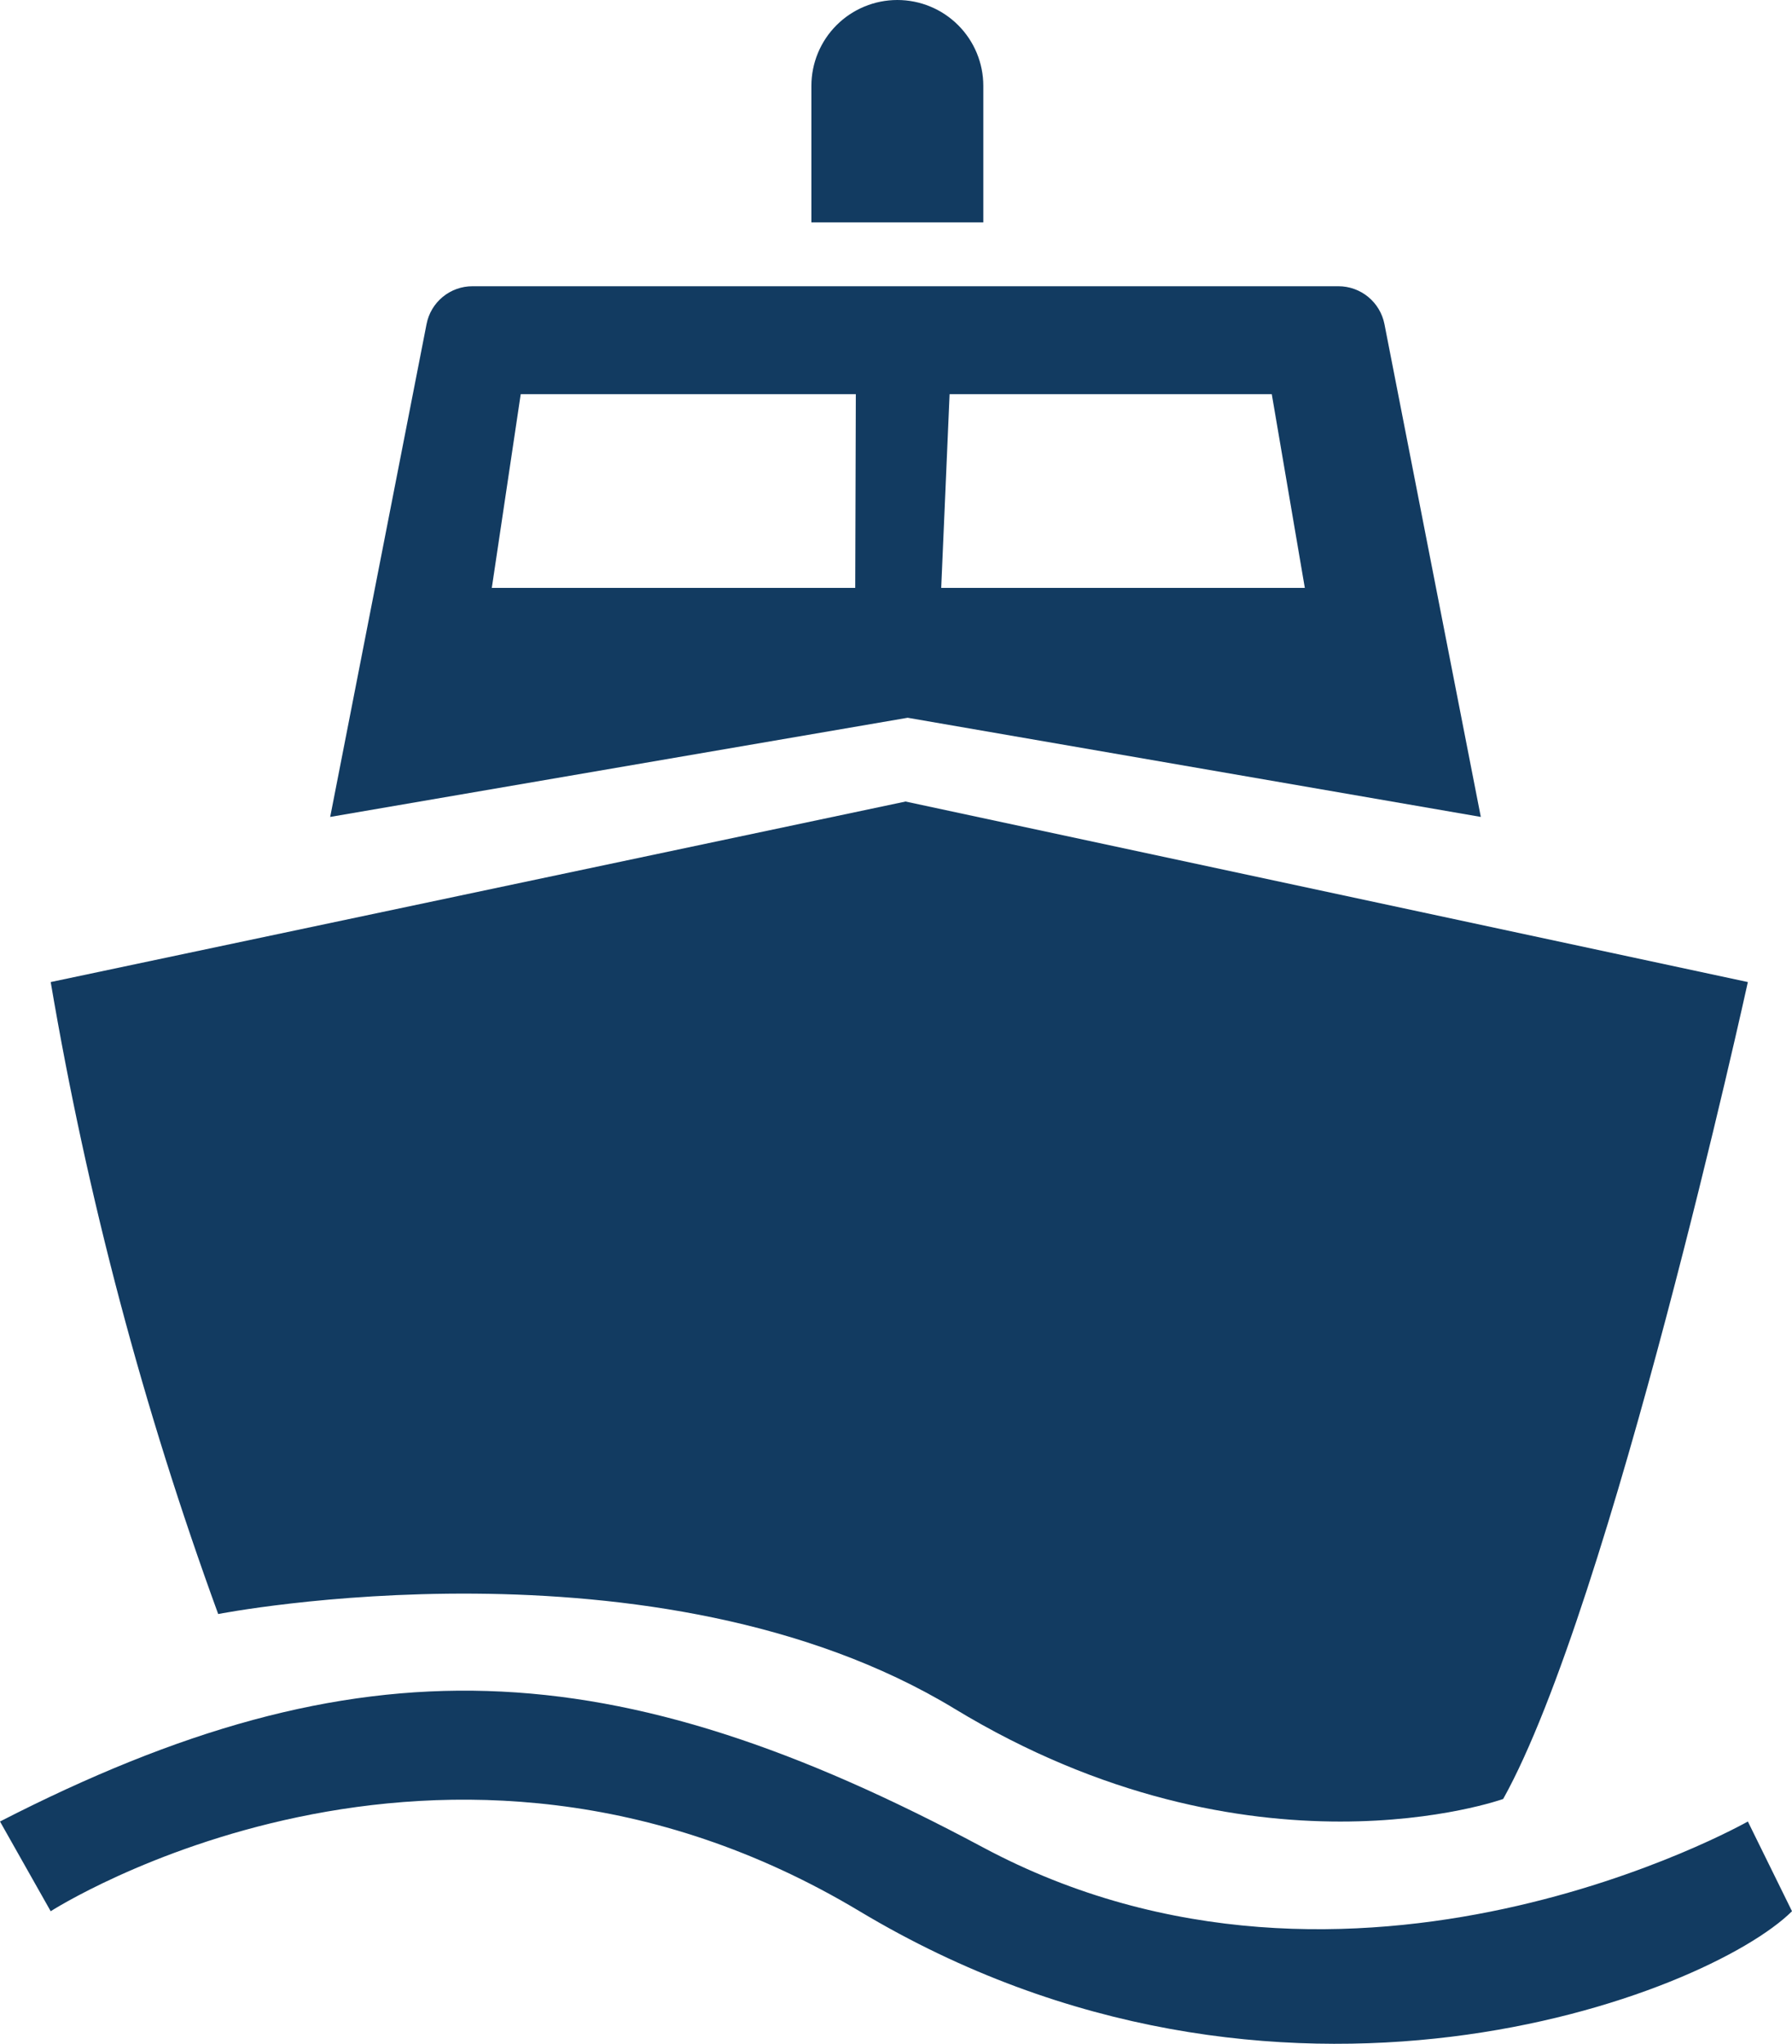
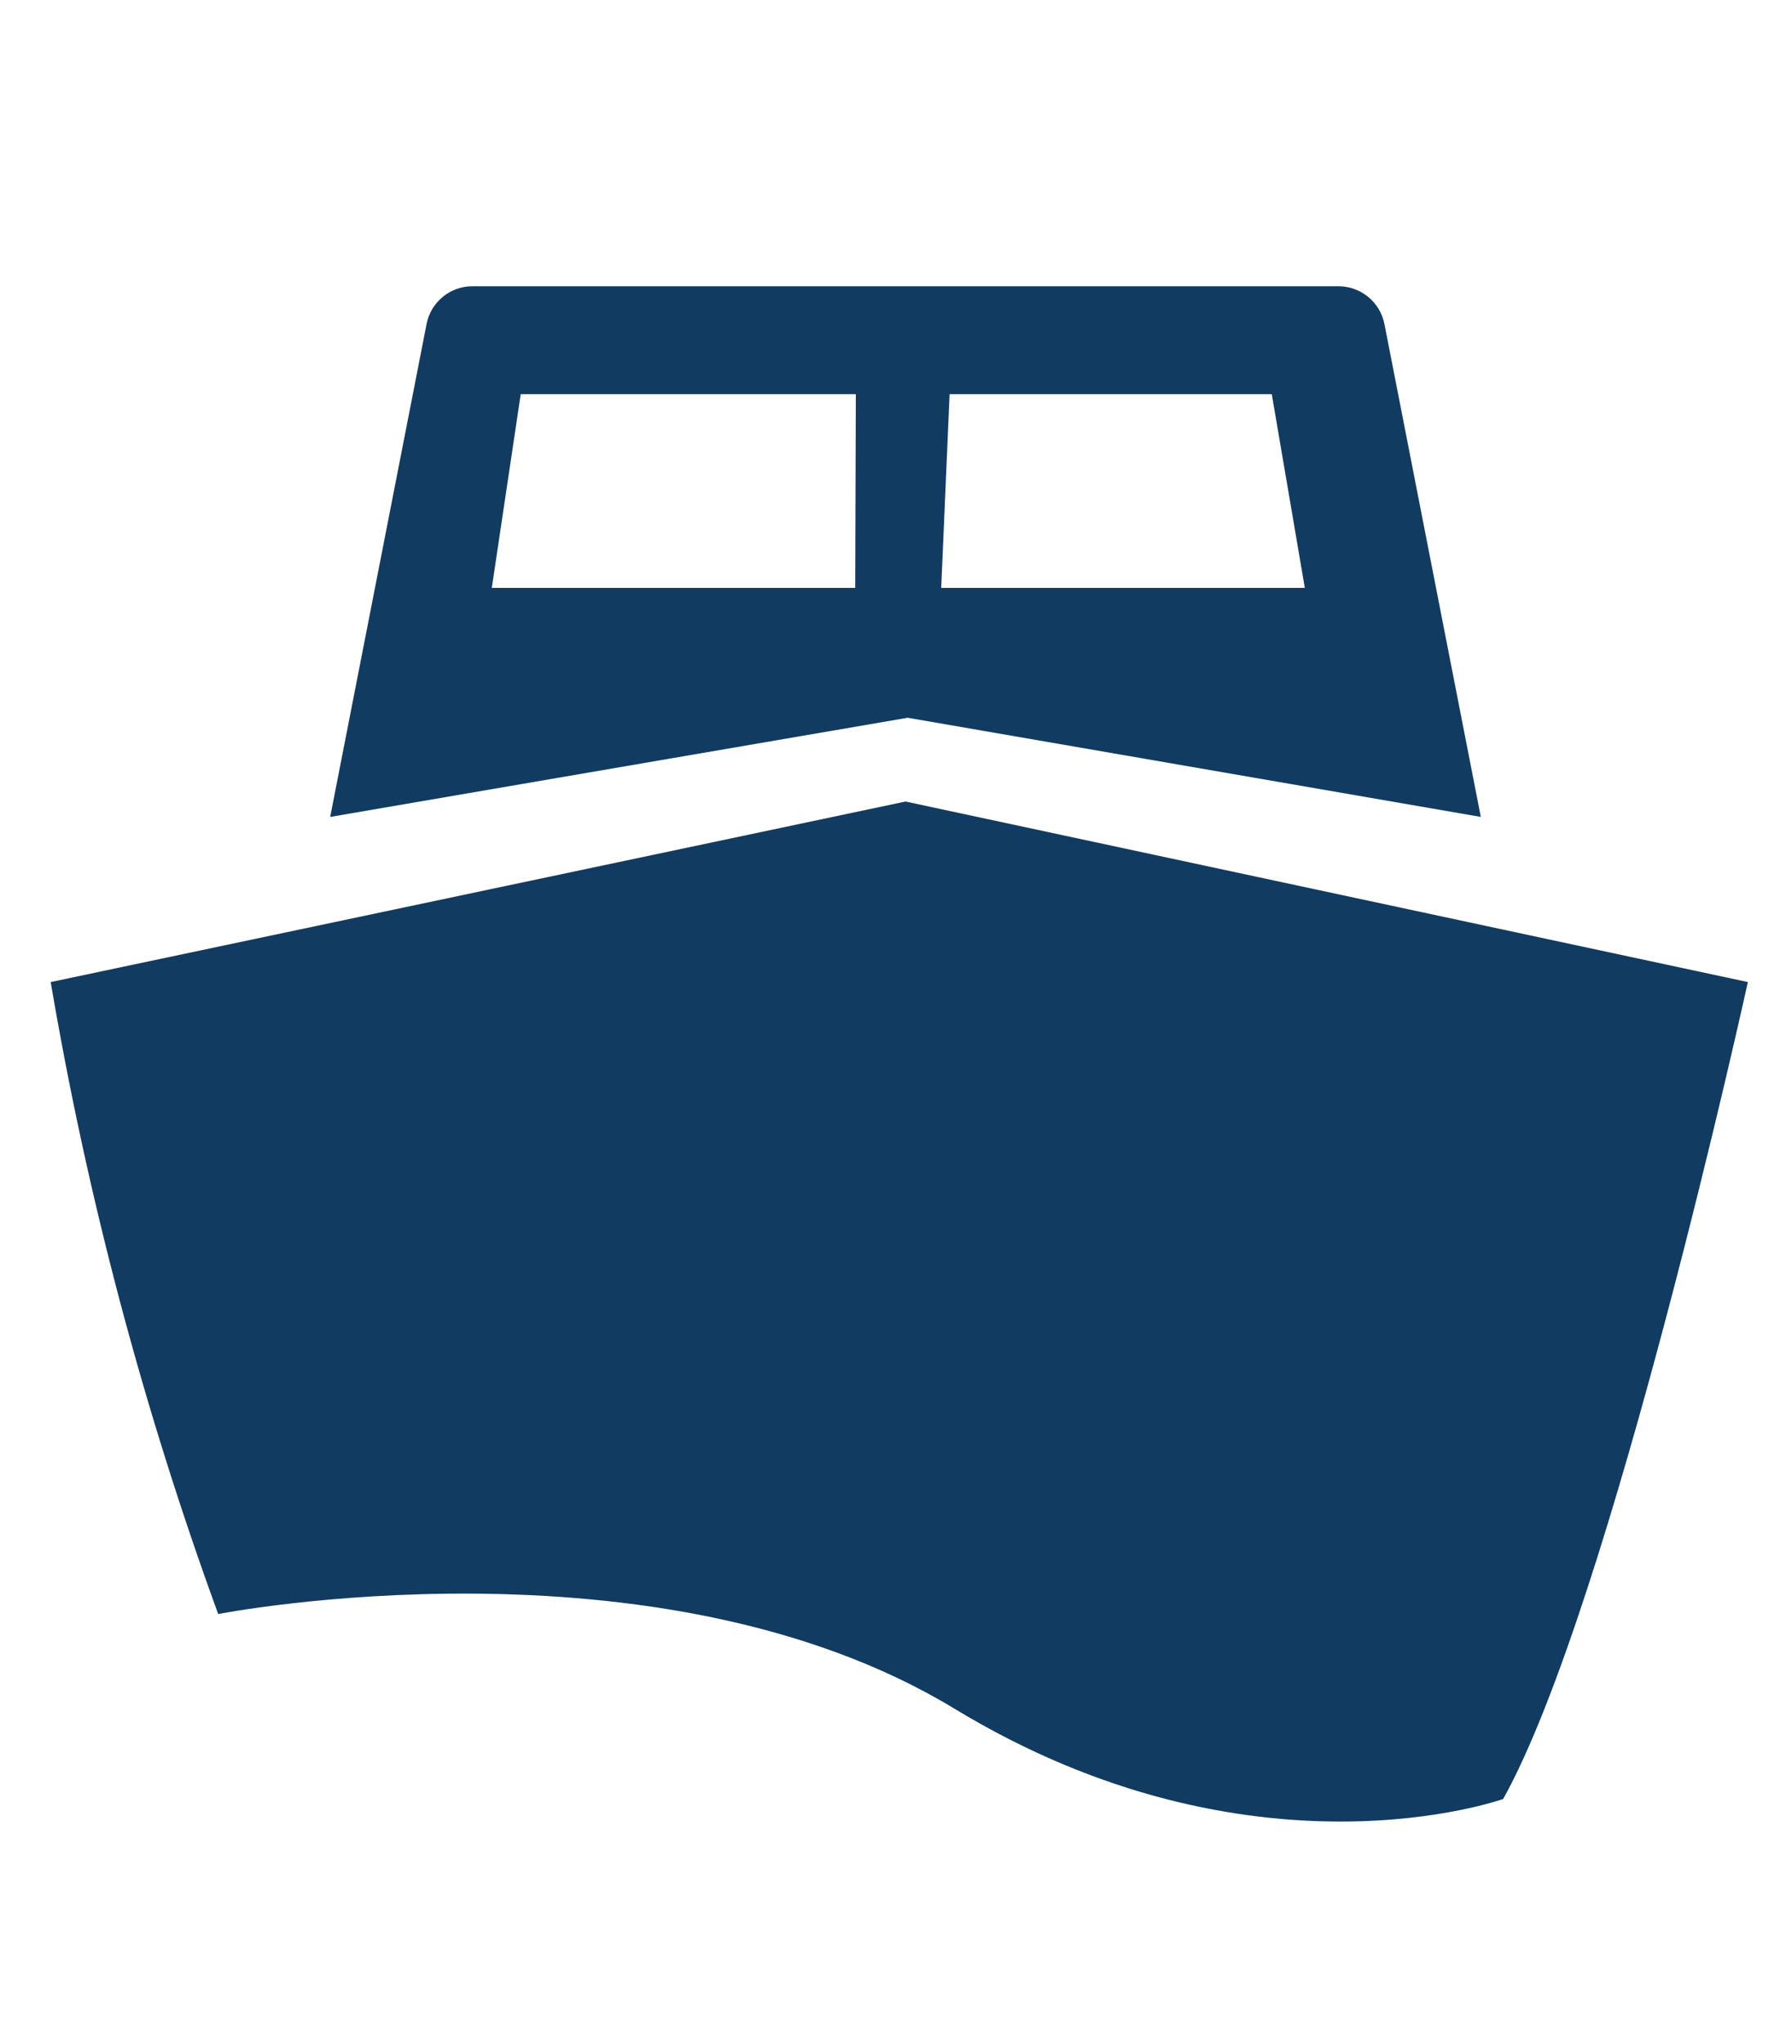
<svg xmlns="http://www.w3.org/2000/svg" width="171" height="195" viewBox="0 0 171 195" fill="none">
  <g clip-path="url(#clip0_290_309)">
    <path d="M91.074 163.016C119.463 180.248 143.439 171.632 143.439 171.632C153.748 153.142 166.788 93.693 166.788 93.693L86.411 76.47L4.838 93.693C8.324 114.233 13.674 134.414 20.821 153.987C20.821 153.987 62.675 145.793 91.074 163.016Z" fill="#123B61" />
    <path d="M141.305 77.939L132.109 30.919C131.908 29.903 131.362 28.988 130.562 28.329C129.762 27.671 128.758 27.31 127.722 27.309H45.091C44.054 27.307 43.048 27.666 42.248 28.325C41.447 28.984 40.901 29.901 40.704 30.919L31.508 77.939L86.613 68.478L141.305 77.939ZM90.614 37.606H121.358L124.512 56.087H89.814L90.614 37.606ZM81.61 56.087H46.93L49.689 37.606H81.666L81.61 56.087Z" fill="#123B61" />
-     <path d="M93.832 8.193C93.832 6.02 92.968 3.936 91.43 2.4C89.891 0.863 87.805 0 85.629 0C83.453 0 81.367 0.863 79.828 2.4C78.29 3.936 77.426 6.02 77.426 8.193V21.219H93.832V8.193Z" fill="#123B61" />
-     <path d="M166.788 173.781C166.788 173.781 129.137 195.156 93.805 176.252C58.471 157.348 34.285 156.191 0 173.781L4.837 182.342C4.837 182.342 42.065 158.395 82.024 182.342C121.983 206.289 162.953 190.324 171 182.342L166.788 173.781Z" fill="#123B61" />
  </g>
  <defs>
    <clipPath id="clip0_290_309">
      <rect width="171" height="195" fill="white" />
    </clipPath>
  </defs>
</svg>